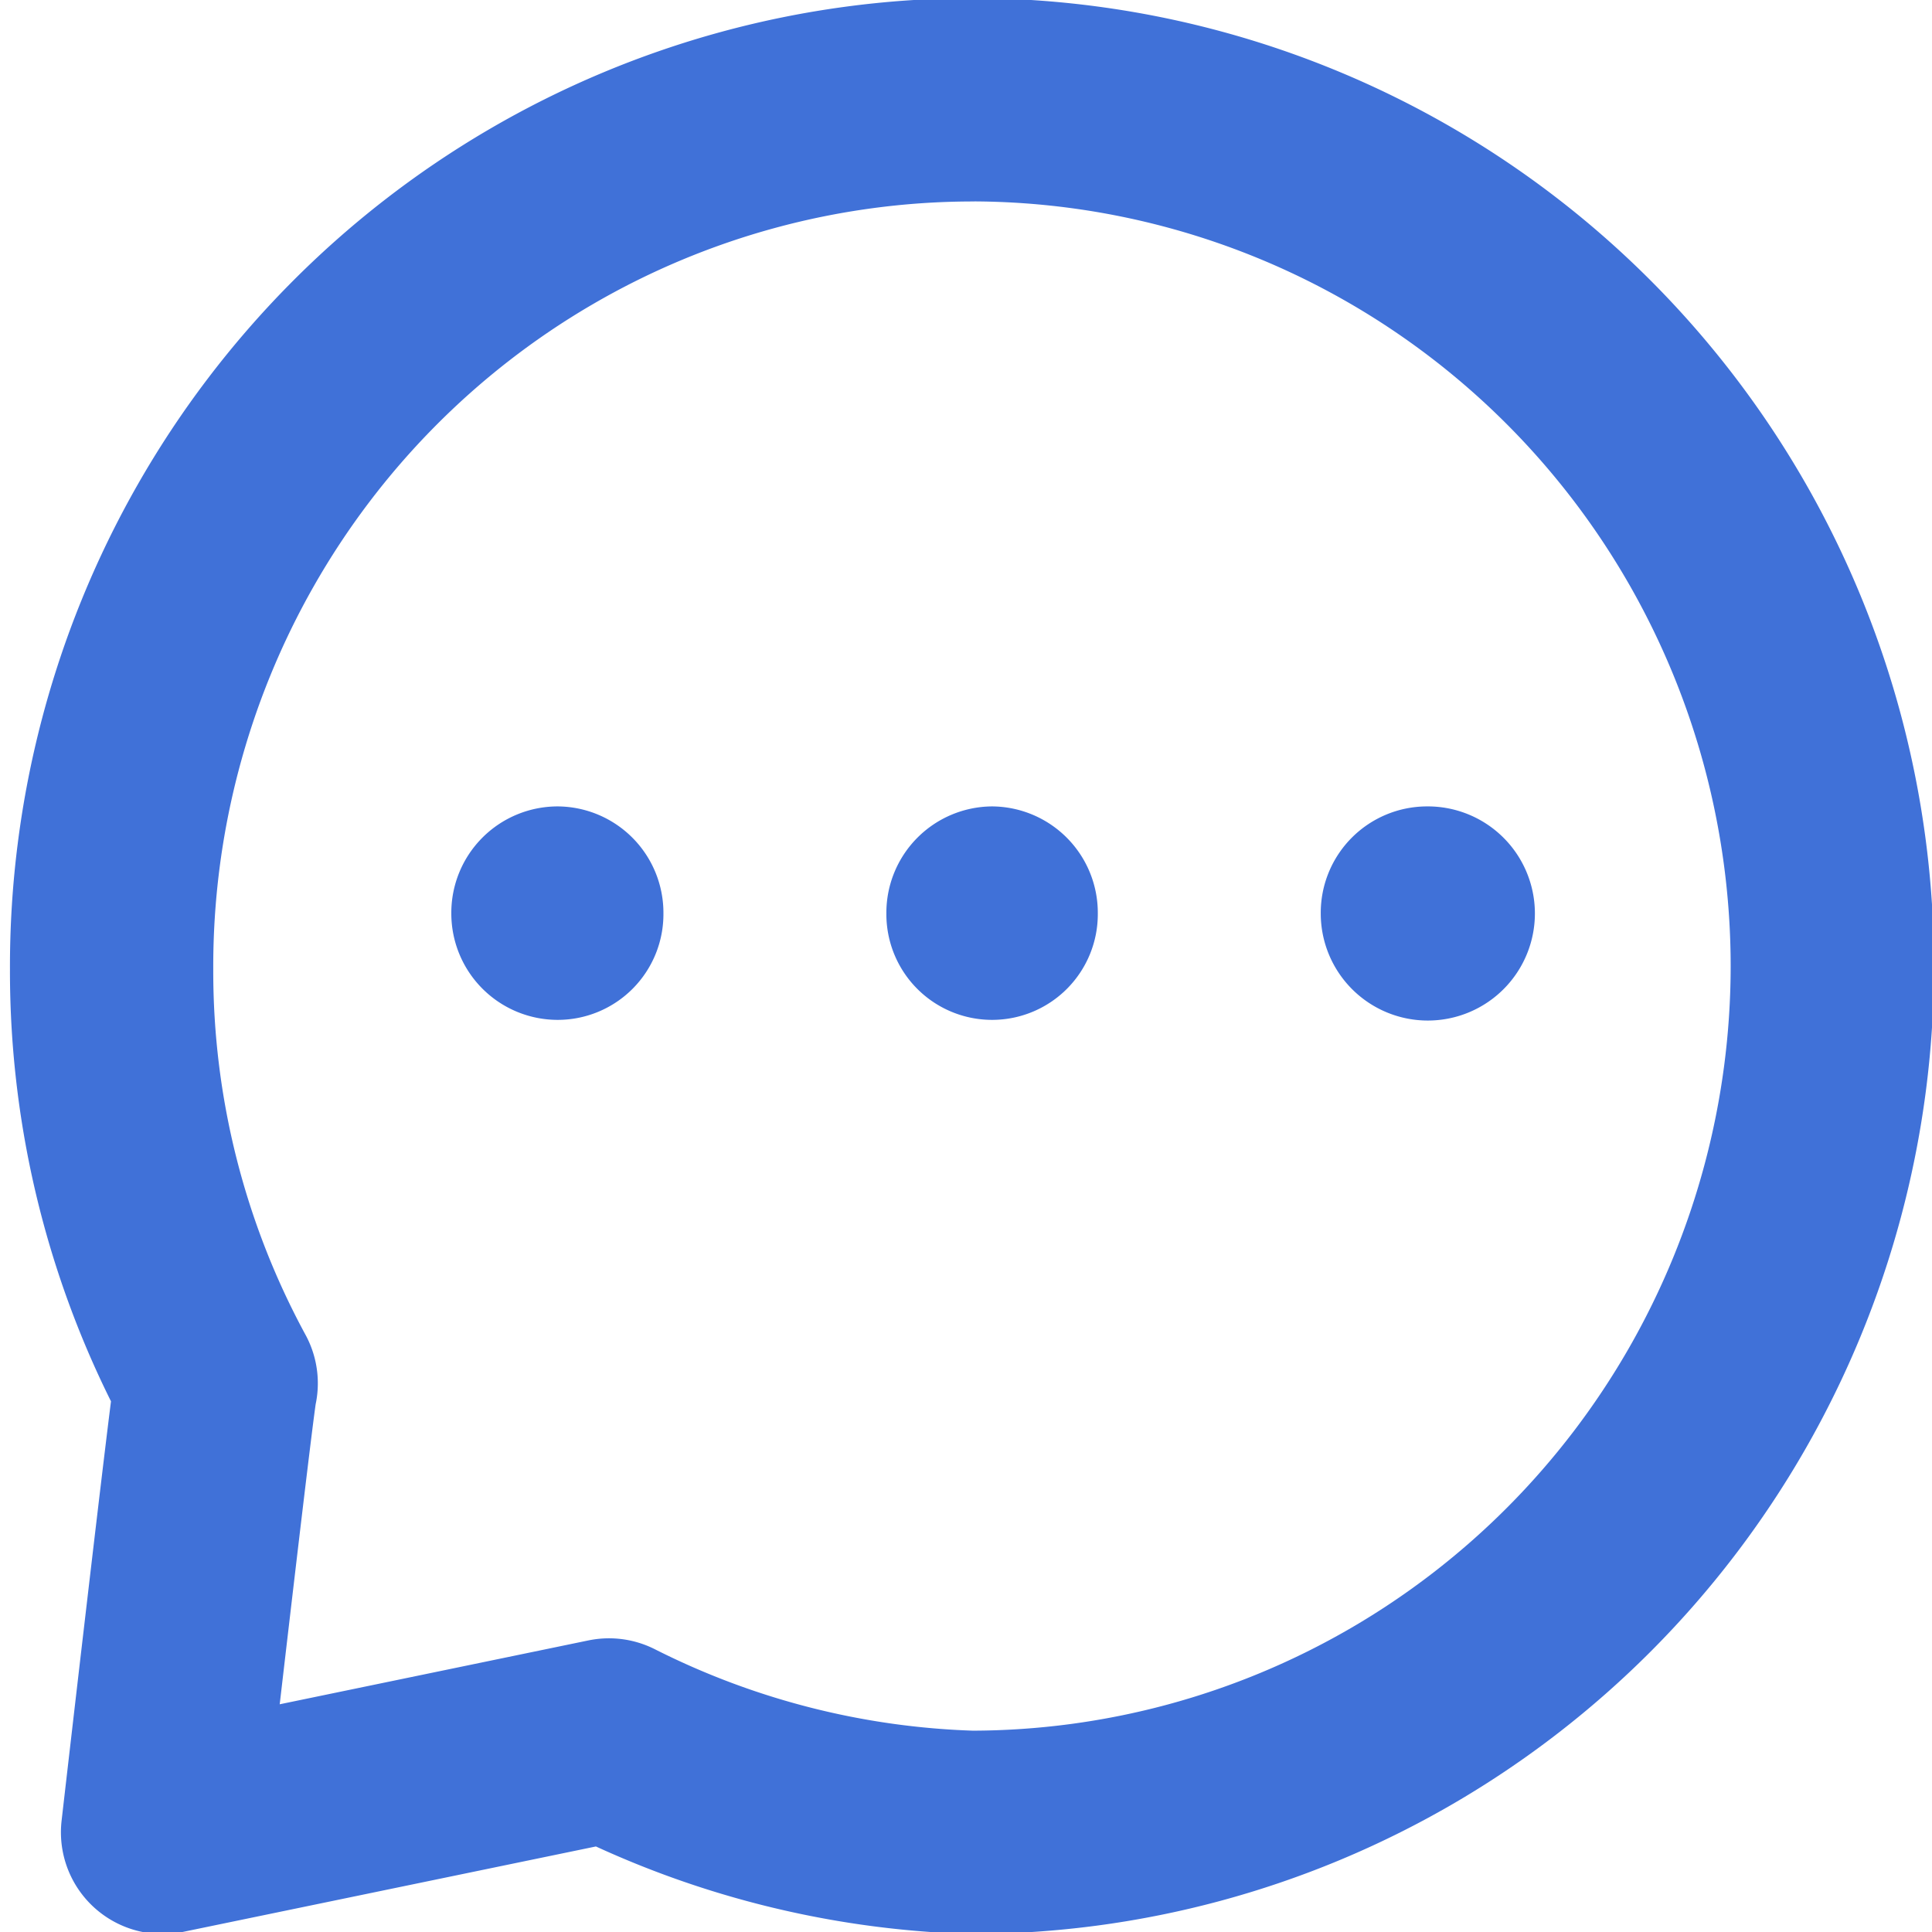
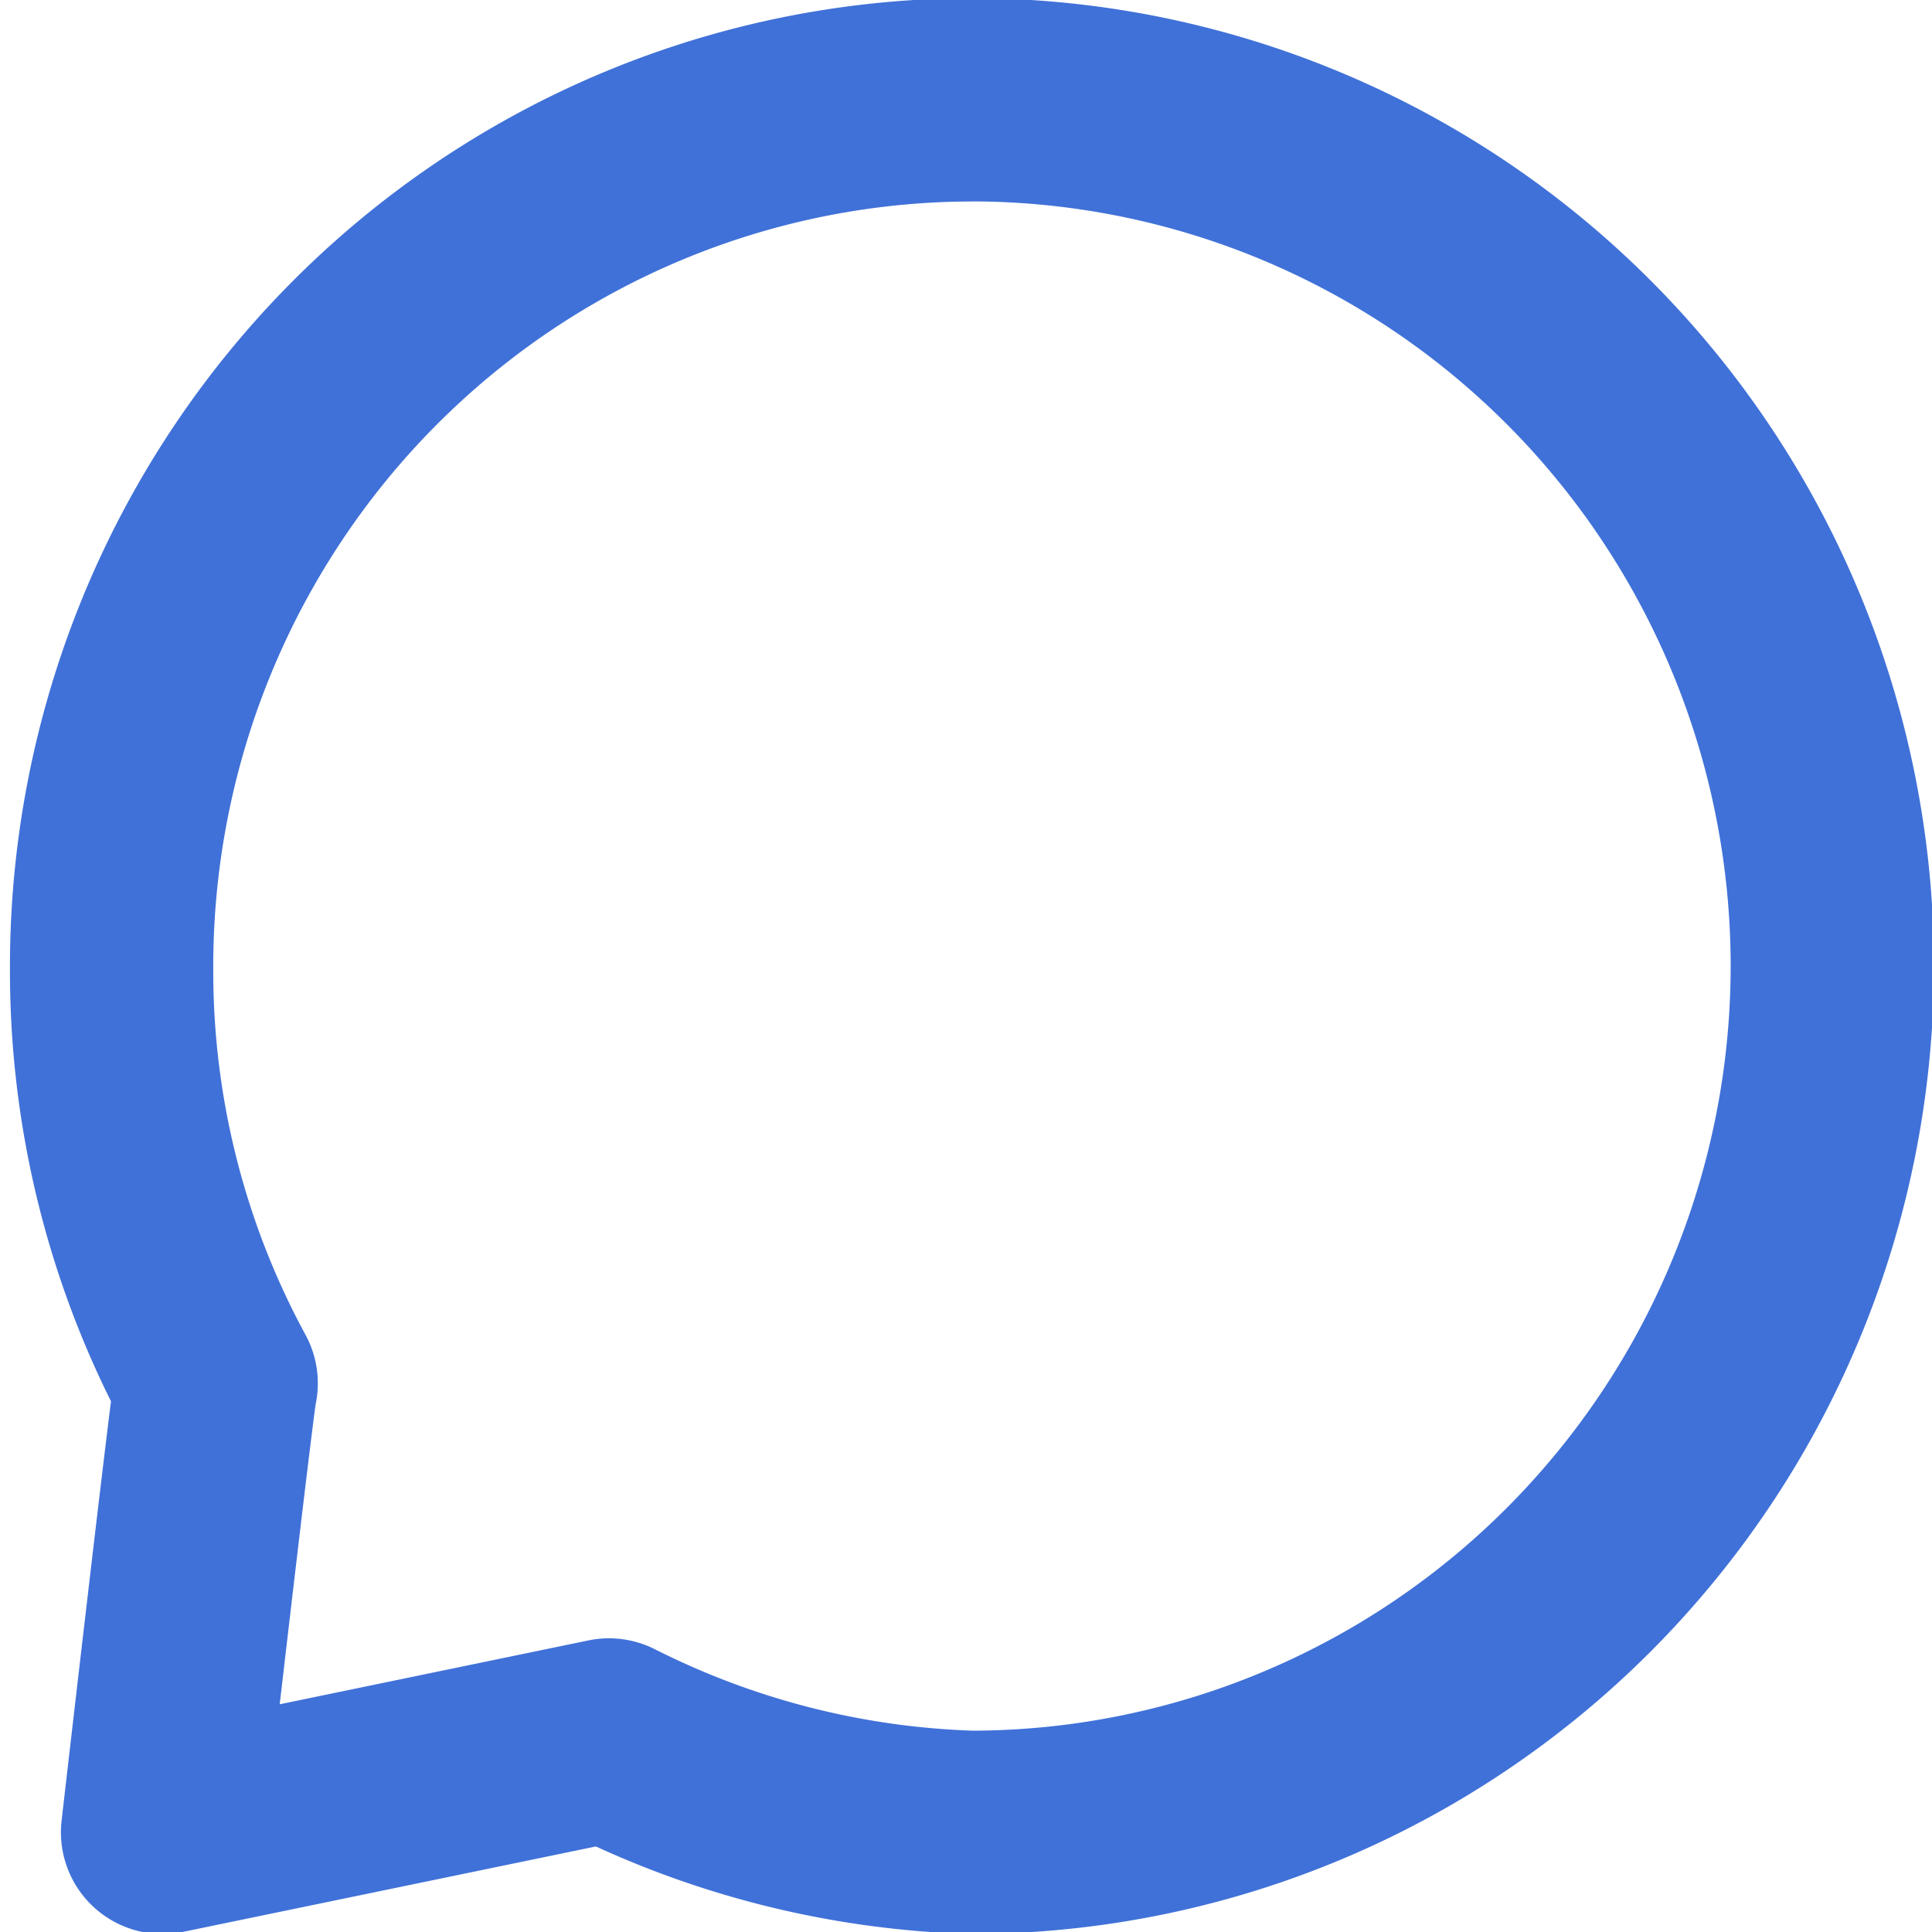
<svg xmlns="http://www.w3.org/2000/svg" width="28.51" height="28.51" data-name="图层 1">
  <title>询价</title>
  <g>
    <title>Layer 1</title>
    <path stroke="#4071d8" stroke-width="3" class="cls-1" d="m14.333,1.472a12.715,12.788 0 0 1 12.706,12.788a12.715,12.788 0 0 1 -12.706,12.779a12.781,12.854 0 0 1 -5.346,-1.363s-6.588,1.363 -6.588,1.363s0.762,-6.626 0.791,-6.626a12.611,12.684 0 0 1 -1.543,-6.105a12.715,12.788 0 0 1 12.687,-12.835z" fill="none" stroke-linejoin="round" fill-rule="evenodd" id="svg_1" />
-     <path stroke-width="3" class="cls-2" d="m8.23,11.9a1.57,1.57 0 0 1 1.56,1.58a1.56,1.56 0 0 1 -1.56,1.57a1.57,1.57 0 0 1 -1.57,-1.57a1.57,1.57 0 0 1 1.57,-1.58z" fill-rule="evenodd" fill="#4071d8" id="svg_2" />
-     <path stroke-width="3" class="cls-2" d="m14.64,11.9a1.57,1.57 0 0 1 1.56,1.58a1.56,1.56 0 0 1 -1.56,1.57a1.56,1.56 0 0 1 -1.56,-1.57a1.57,1.57 0 0 1 1.56,-1.58z" fill-rule="evenodd" fill="#4071d8" id="svg_3" />
-     <path stroke-width="3" class="cls-2" d="m21.05,11.9a1.58,1.58 0 1 1 -1.56,1.58a1.57,1.57 0 0 1 1.56,-1.58z" fill-rule="evenodd" fill="#4071d8" id="svg_4" />
  </g>
</svg>